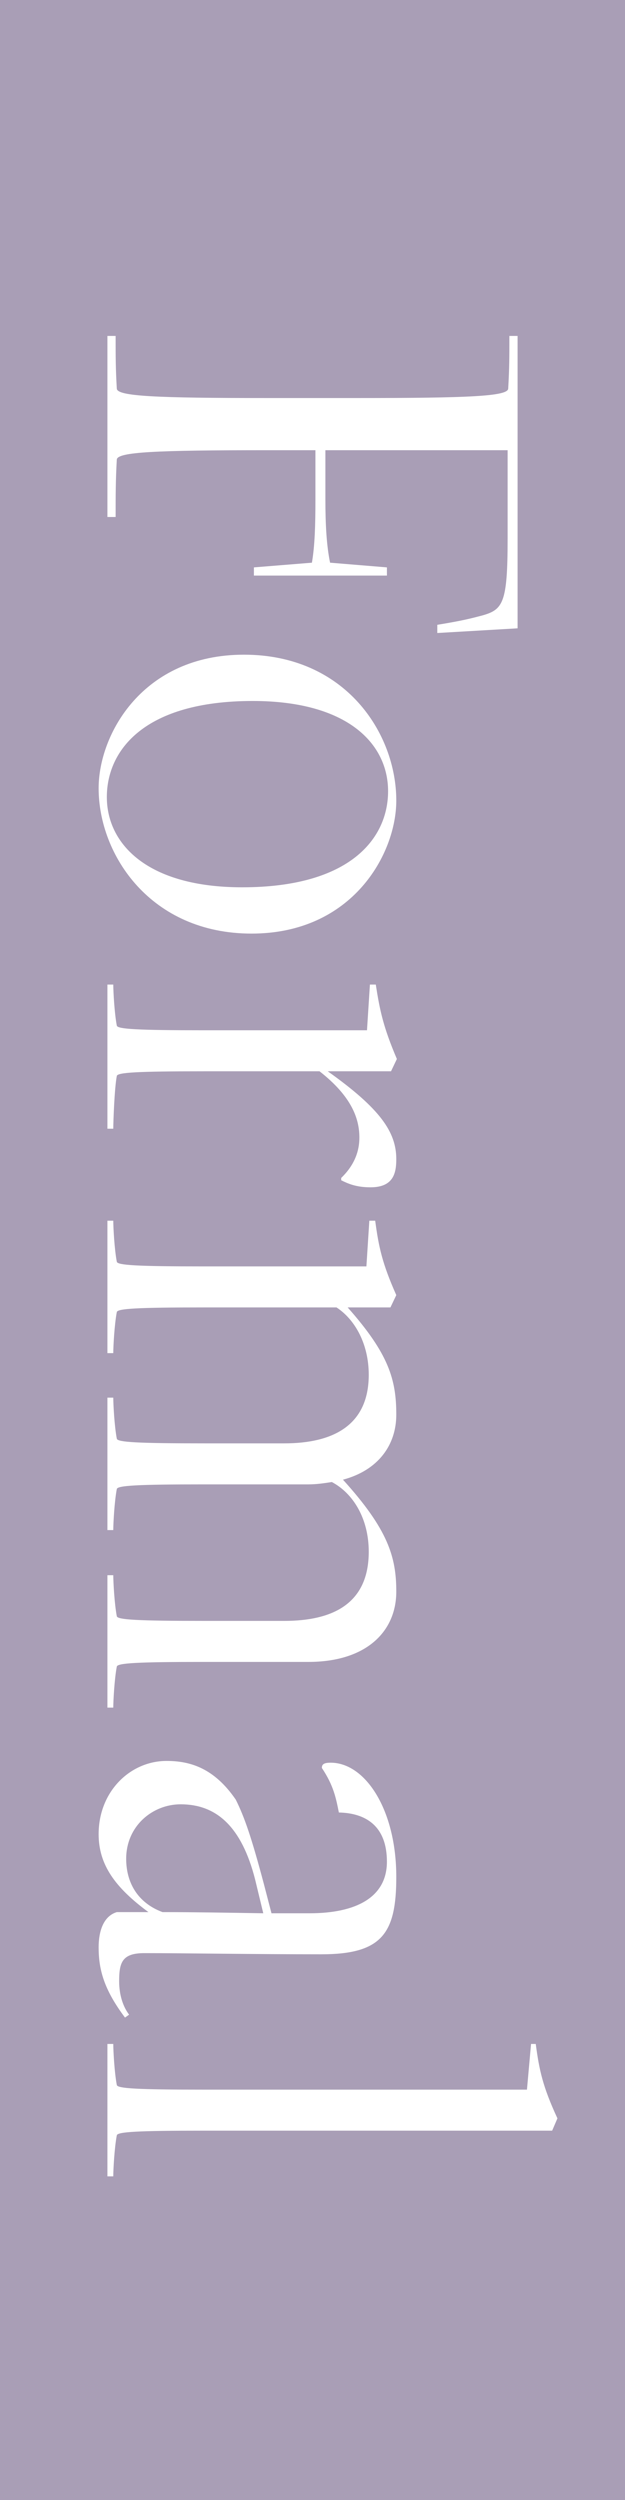
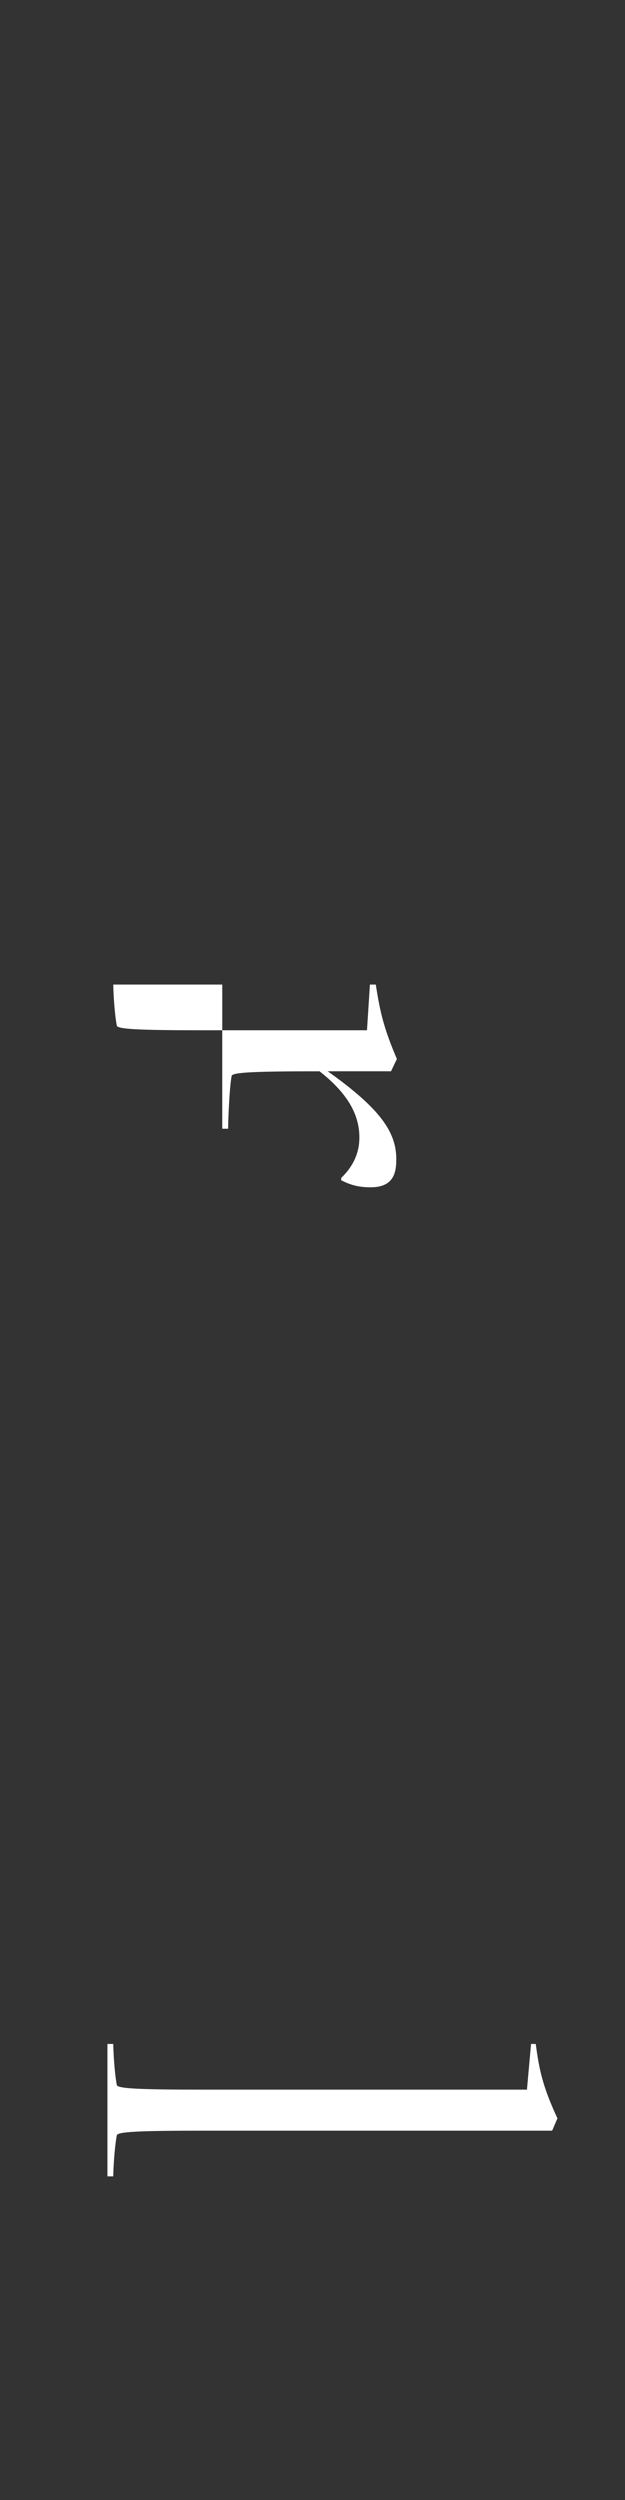
<svg xmlns="http://www.w3.org/2000/svg" viewBox="0 0 32 128">
  <rect x="0" y="0" width="32" height="128" fill="#333333" stroke="none" />
  <defs>
    <style>.d{fill:#fff;}.e{fill:#a99eb6;}</style>
  </defs>
  <g id="a" />
  <g id="b">
    <g id="c">
      <g>
-         <rect class="e" x="-48" y="48" width="128" height="32" transform="translate(80 48) rotate(90)" />
        <g>
-           <path class="d" d="M5.5,17.2h.42c0,1.14,0,1.62,.06,2.7,.03,.39,1.98,.48,7.77,.48h4.5c5.79,0,7.74-.09,7.77-.48,.06-1.08,.06-1.56,.06-2.7h.42v14.97l-4.11,.24v-.42c1.29-.21,1.74-.33,2.31-.48,1.05-.3,1.29-.63,1.29-3.9v-4.56h-9.33v2.52c0,1.29,.06,2.37,.24,3.24l2.91,.24v.42h-6.81v-.42l2.97-.24c.15-.87,.18-1.95,.18-3.24v-2.52h-2.4c-5.79,0-7.74,.09-7.77,.48-.06,1.08-.06,1.8-.06,2.94h-.42v-9.27Z" />
-           <path class="d" d="M5.05,40.36c0-2.76,2.25-6.84,7.44-6.84s7.8,4.02,7.8,7.47c0,2.73-2.25,6.81-7.41,6.81s-7.83-4.02-7.83-7.44Zm14.82,.15c0-2.43-2.07-4.62-6.93-4.62-5.55,0-7.47,2.52-7.47,4.92s2.07,4.62,6.93,4.62c5.55,0,7.47-2.52,7.47-4.92Z" />
-           <path class="d" d="M5.5,50.41h.3c0,.36,.06,1.47,.18,2.1,.03,.18,1.02,.24,4.5,.24h8.31l.15-2.34h.3c.21,1.35,.39,2.19,1.08,3.81l-.3,.63h-3.24c2.7,1.92,3.51,3.12,3.51,4.5,0,.72-.15,1.44-1.32,1.44-.72,0-1.14-.18-1.5-.36v-.12c.84-.81,.93-1.62,.93-2.07,0-.96-.39-2.1-2.04-3.39h-5.88c-3.48,0-4.47,.06-4.5,.24-.12,.63-.18,2.34-.18,2.7h-.3v-7.38Z" />
-           <path class="d" d="M5.5,71.56h.3c0,.36,.06,1.47,.18,2.1,.03,.18,1.02,.24,4.5,.24h4.08c2.46,0,4.32-.9,4.32-3.51,0-1.56-.69-2.82-1.65-3.45h-6.75c-3.48,0-4.47,.06-4.5,.24-.12,.63-.18,1.74-.18,2.1h-.3v-6.78h.3c0,.36,.06,1.47,.18,2.1,.03,.18,1.02,.24,4.5,.24h8.28l.15-2.34h.3c.18,1.35,.36,2.19,1.08,3.81l-.3,.63h-2.19c2.1,2.37,2.49,3.69,2.49,5.49,0,1.56-.93,2.85-2.73,3.33,2.31,2.55,2.73,3.96,2.73,5.73,0,2.04-1.53,3.6-4.5,3.6h-5.31c-3.48,0-4.47,.06-4.5,.24-.12,.63-.18,1.74-.18,2.1h-.3v-6.78h.3c0,.36,.06,1.47,.18,2.1,.03,.18,1.02,.24,4.5,.24h4.08c2.46,0,4.32-.87,4.32-3.54,0-1.71-.81-3-1.89-3.57-.39,.06-.78,.12-1.2,.12h-5.31c-3.48,0-4.47,.06-4.5,.24-.12,.63-.18,1.74-.18,2.1h-.3v-6.78Z" />
-           <path class="d" d="M8.53,90.16c1.2,0,2.43,.36,3.54,1.98,.45,.9,.81,1.95,1.44,4.32l.39,1.5h1.95c2.37,0,3.96-.81,3.96-2.64s-1.08-2.49-2.46-2.52c-.15-.75-.27-1.38-.87-2.28,0-.18,.09-.27,.45-.27,1.77,0,3.36,2.4,3.36,5.85,0,2.88-.72,3.96-3.84,3.96-3.3,0-7.08-.06-9.06-.06-1.14,0-1.29,.48-1.29,1.44,0,.72,.21,1.32,.51,1.71l-.21,.15c-1.08-1.44-1.35-2.46-1.35-3.6,0-.81,.24-1.59,.93-1.8h1.62c-1.71-1.26-2.55-2.43-2.55-3.99,0-2.19,1.62-3.75,3.48-3.75Zm4.95,7.8l-.42-1.74c-.69-2.7-1.98-3.84-3.81-3.84-1.44,0-2.79,1.11-2.79,2.79,0,1.2,.57,2.25,1.86,2.73,1.56,0,3.39,.03,5.16,.06Z" />
+           <path class="d" d="M5.5,50.41h.3c0,.36,.06,1.47,.18,2.1,.03,.18,1.02,.24,4.5,.24h8.31l.15-2.34h.3c.21,1.35,.39,2.19,1.08,3.81l-.3,.63h-3.24c2.7,1.92,3.51,3.12,3.51,4.5,0,.72-.15,1.44-1.32,1.44-.72,0-1.14-.18-1.5-.36v-.12c.84-.81,.93-1.62,.93-2.07,0-.96-.39-2.1-2.04-3.39c-3.48,0-4.47,.06-4.5,.24-.12,.63-.18,2.34-.18,2.7h-.3v-7.38Z" />
          <path class="d" d="M5.5,104.65h.3c0,.36,.06,1.47,.18,2.1,.03,.18,1.02,.24,4.5,.24H26.98l.21-2.34h.24c.18,1.35,.36,2.19,1.11,3.81l-.27,.63H10.48c-3.48,0-4.47,.06-4.5,.24-.12,.63-.18,1.74-.18,2.1h-.3v-6.78Z" />
        </g>
      </g>
    </g>
  </g>
</svg>